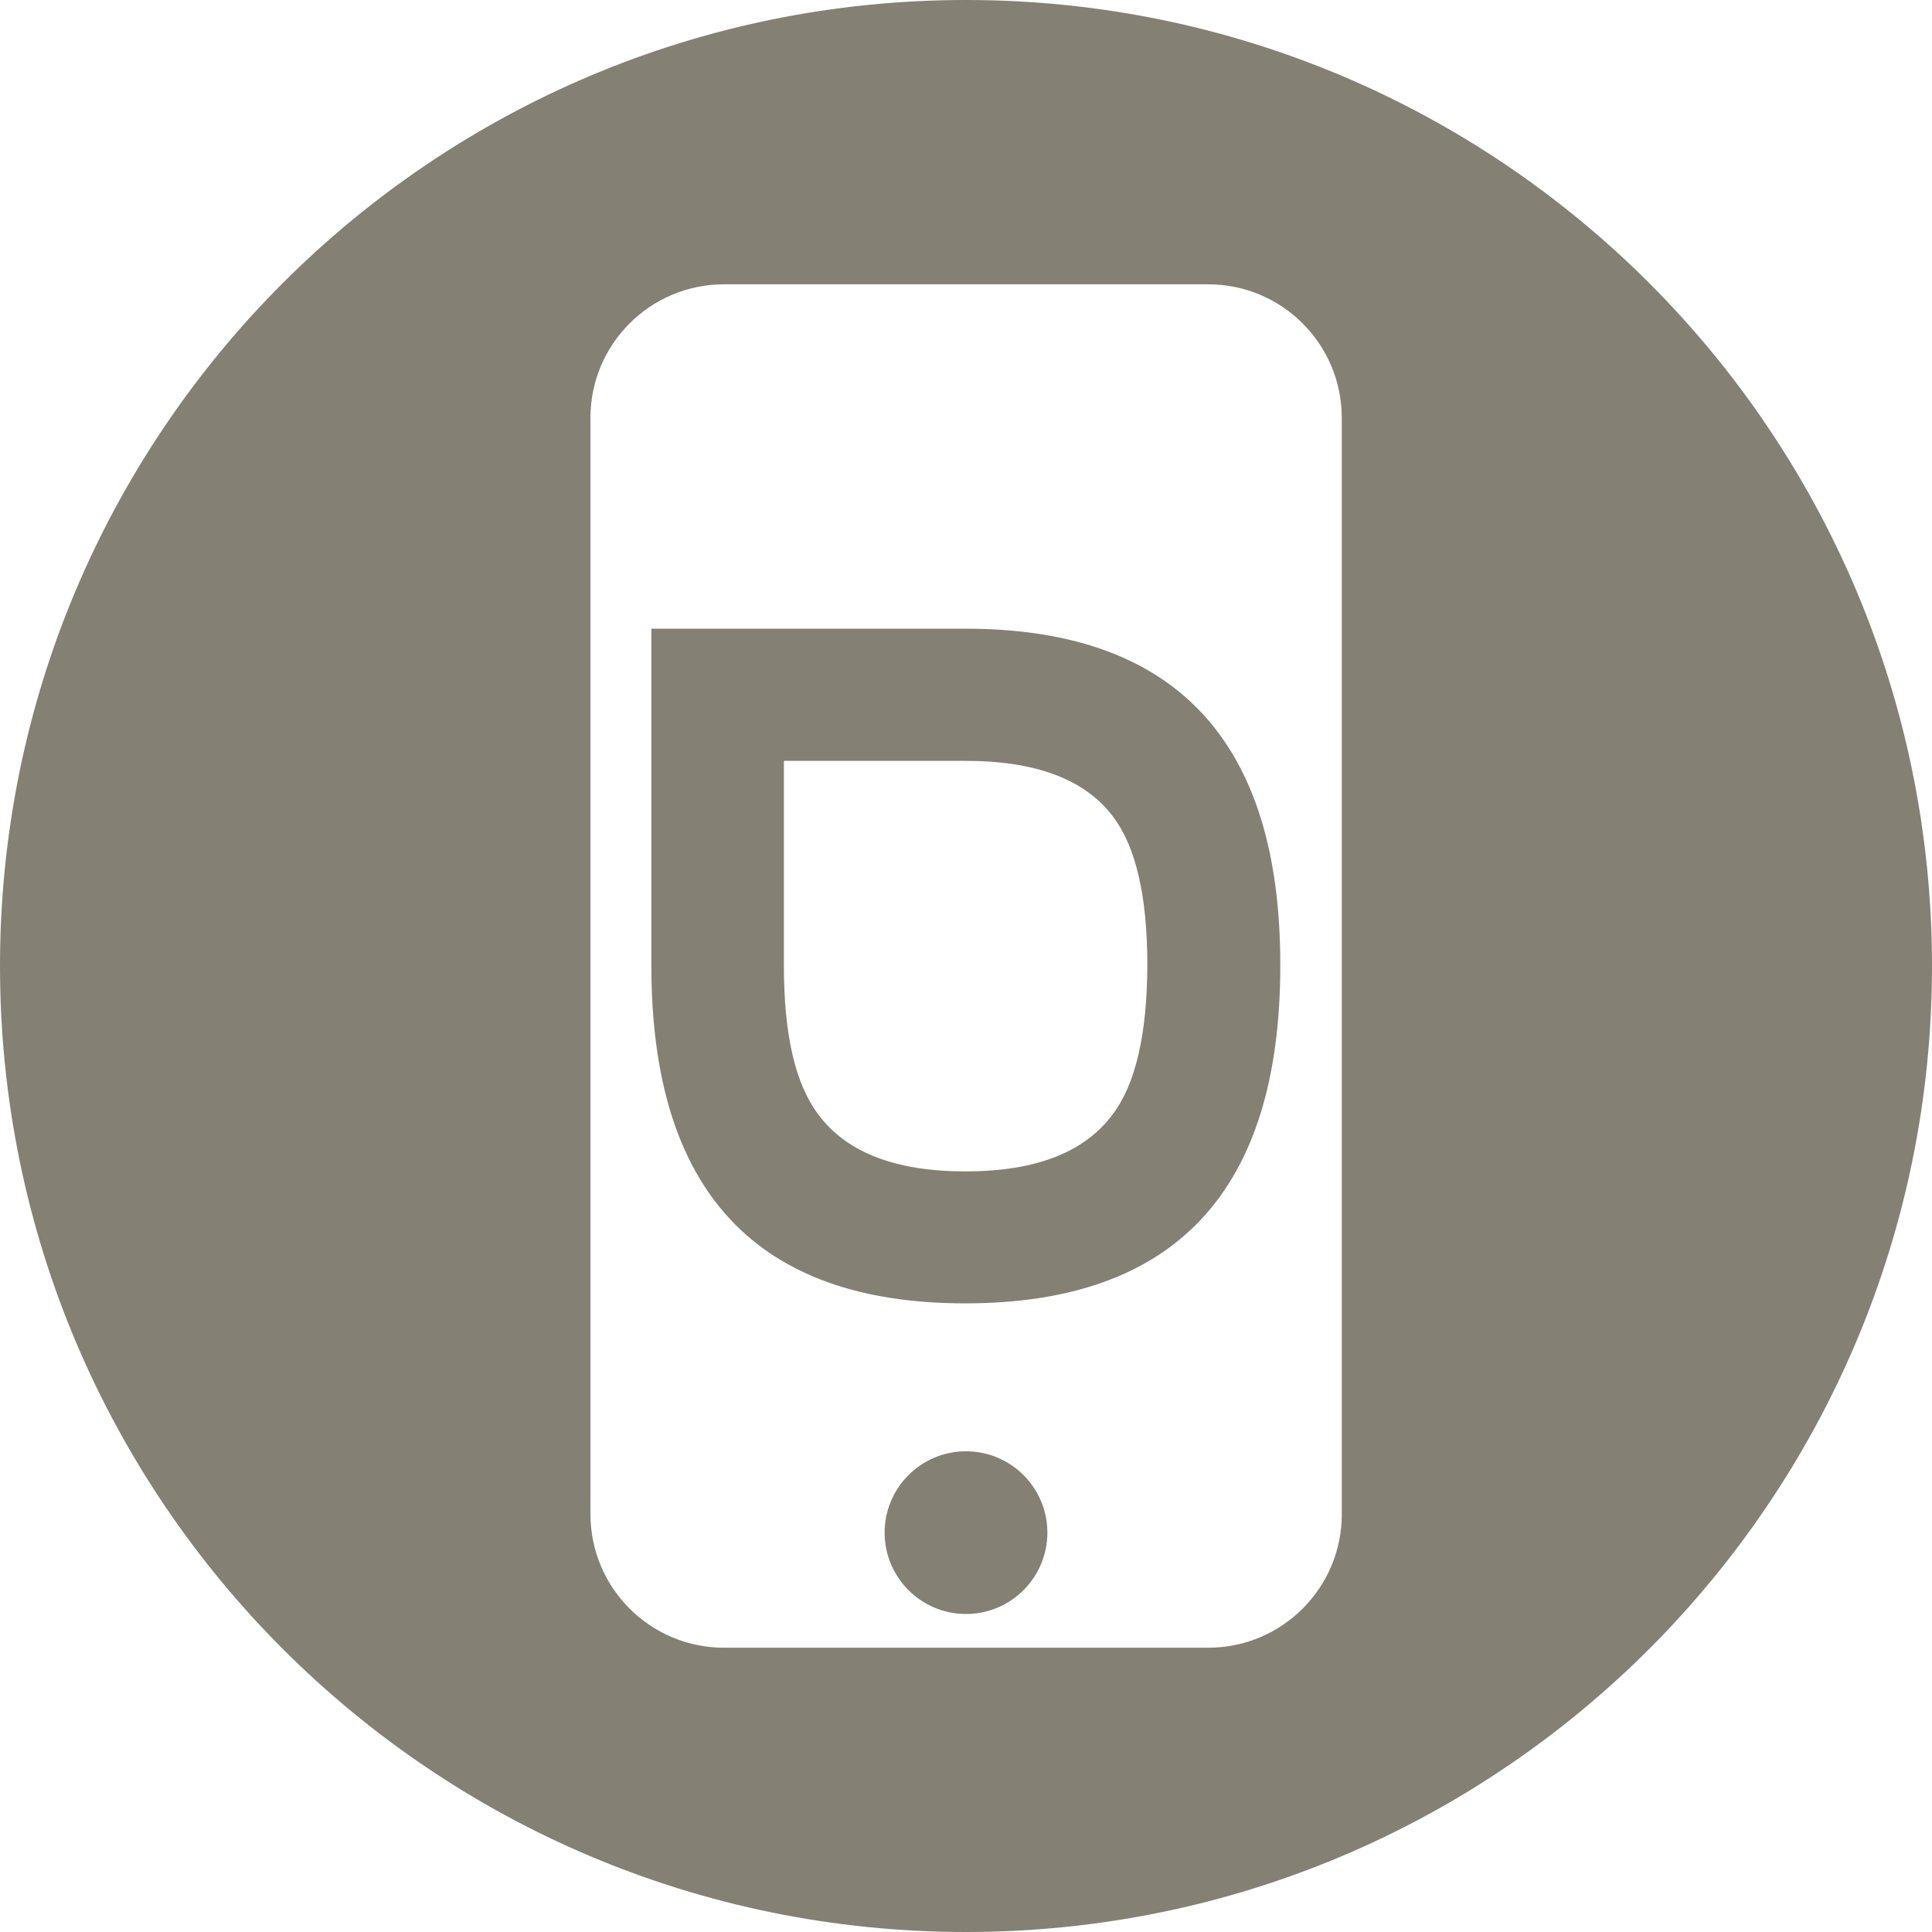
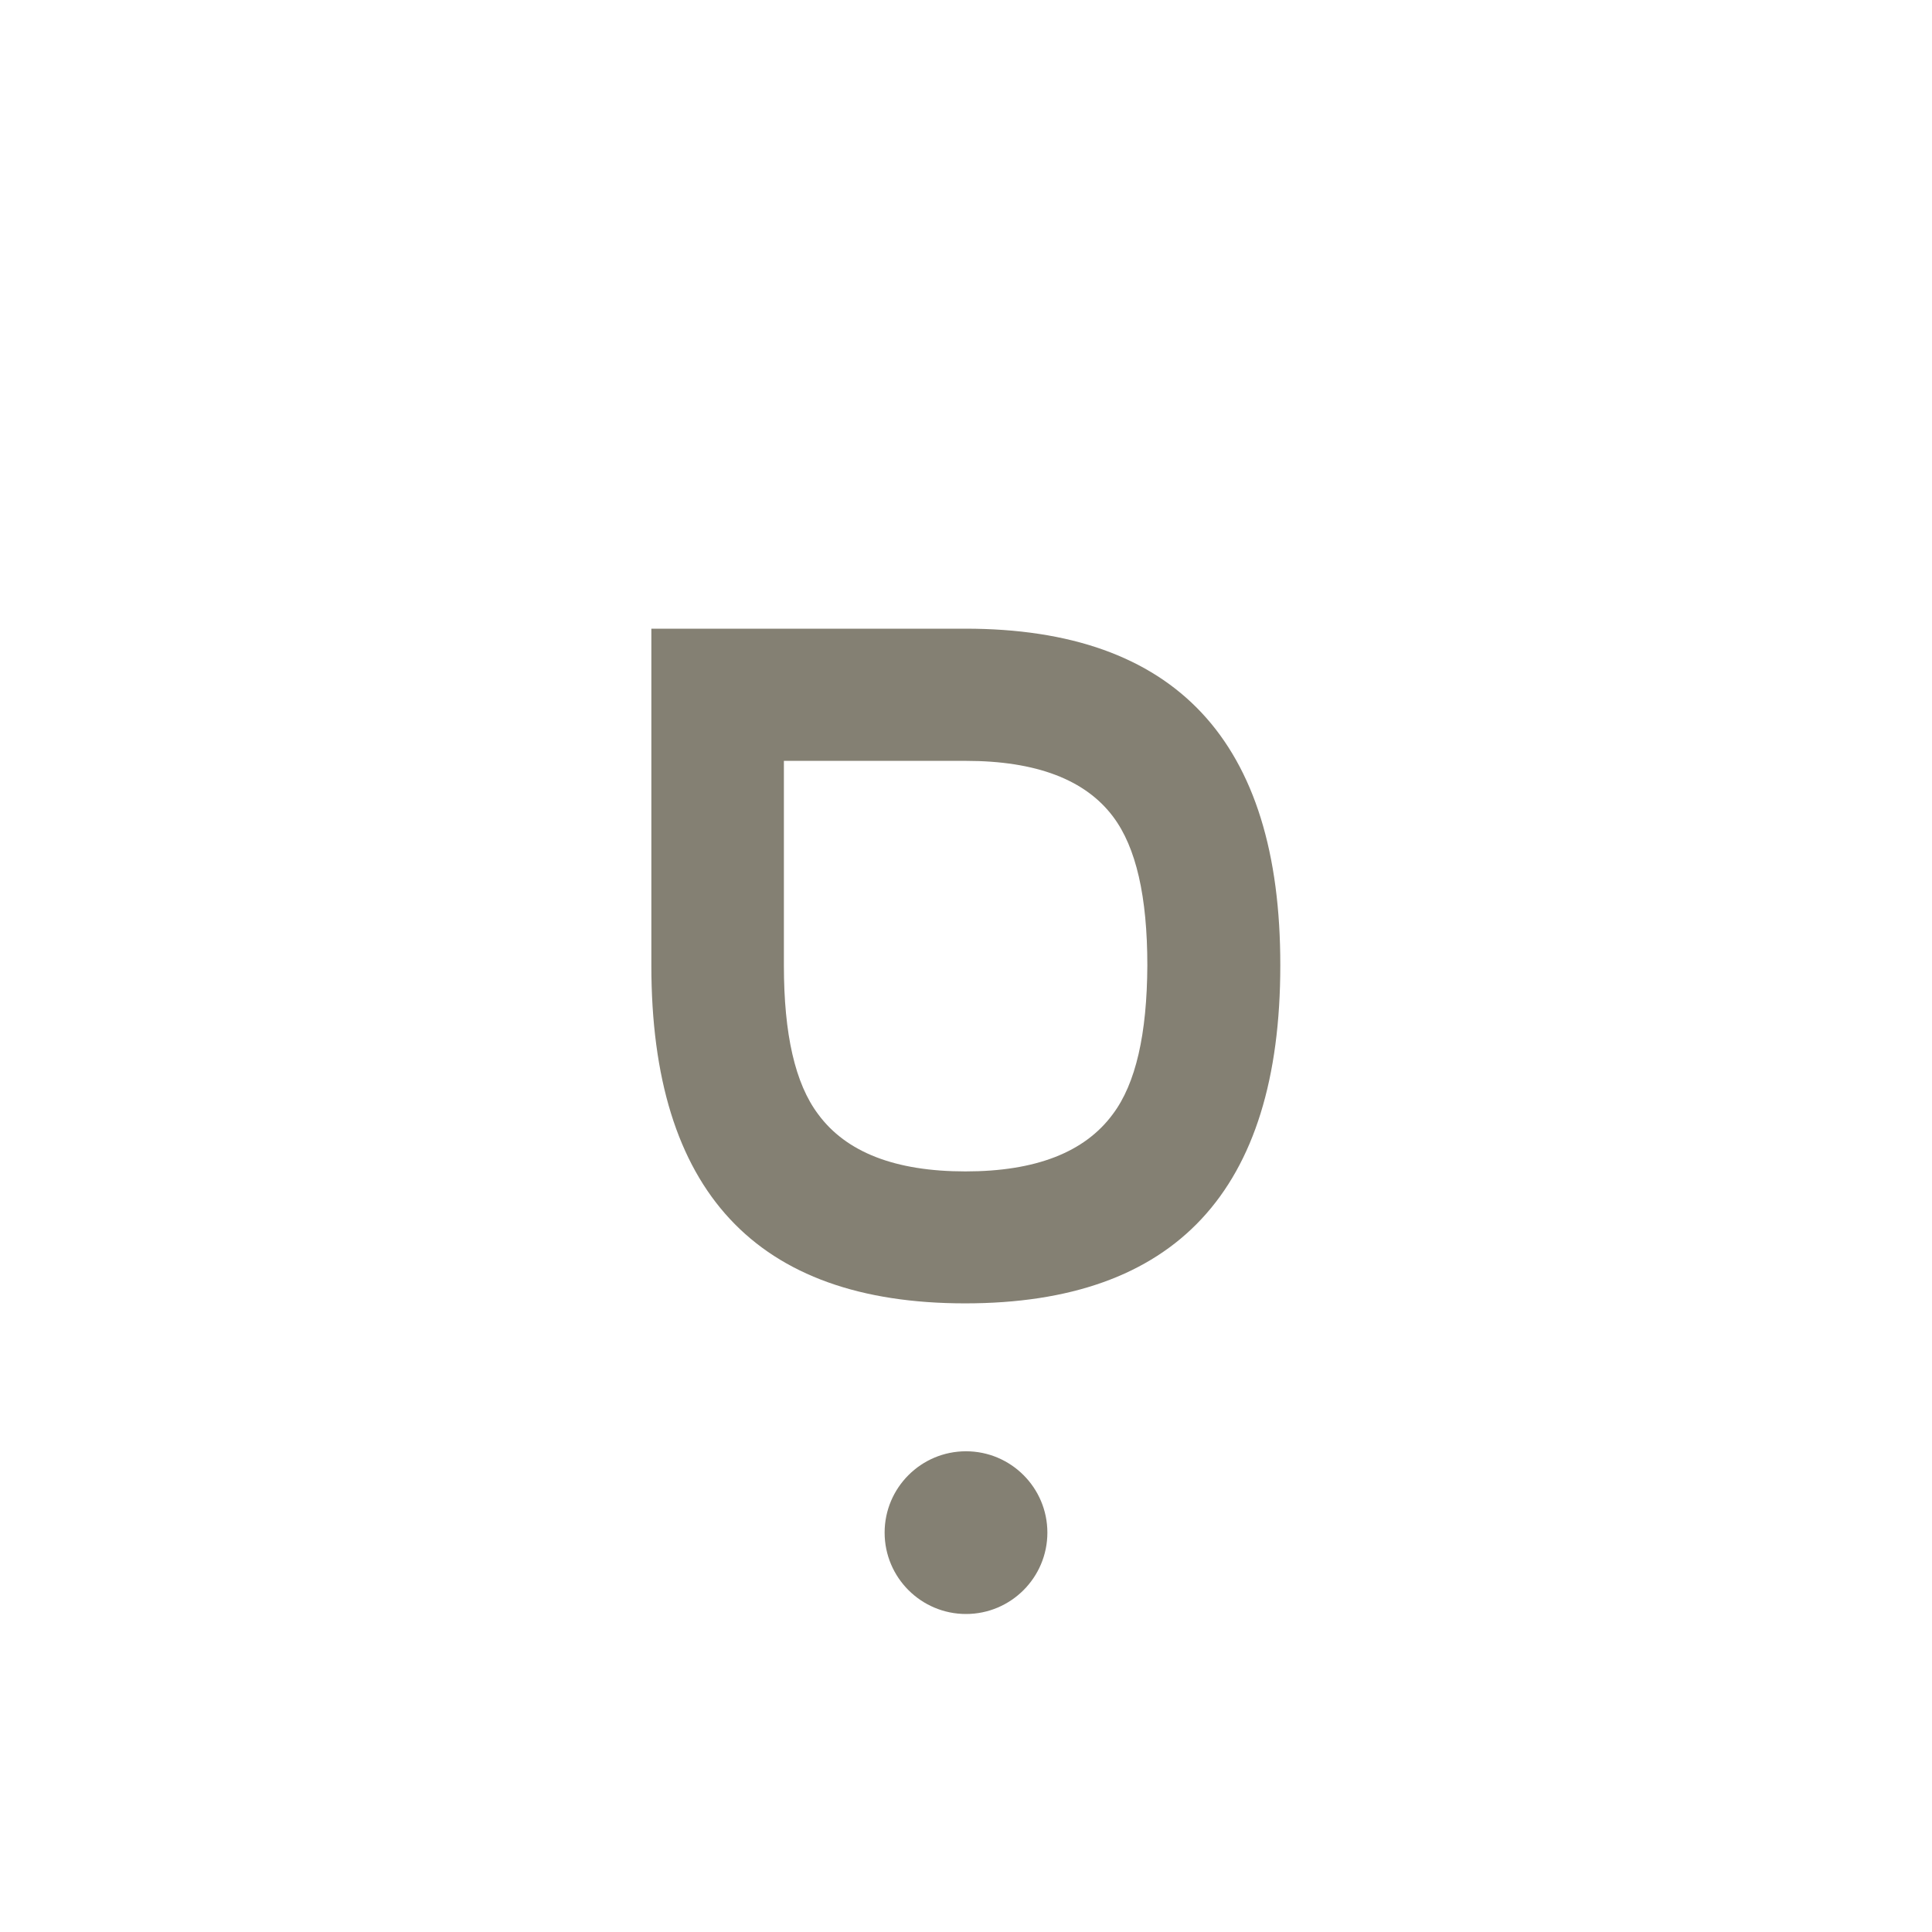
<svg xmlns="http://www.w3.org/2000/svg" version="1.1" id="Ebene_1" x="0px" y="0px" width="50px" height="50px" viewBox="80 35 50 50" enable-background="new 80 35 50 50" xml:space="preserve">
  <g id="Ebene_1_1_">
</g>
  <g id="Ebene_2">
    <g>
-       <path fill="#848073" d="M105,35c-13.808,0-25,11.192-25,25s11.192,25,25,25s25-11.192,25-25S118.808,35,105,35z M114.726,74.185    c0,1.91-1.548,3.458-3.457,3.458H98.739c-1.91,0-3.458-1.548-3.458-3.458v-28.37c0-1.91,1.547-3.457,3.458-3.457h12.529    c1.909,0,3.457,1.547,3.457,3.457V74.185z" />
      <path fill="#848073" d="M104.985,51.27h-4.707h-3.421v8.716c0,5.832,2.709,8.745,8.12,8.745c5.441,0,8.157-2.913,8.157-8.745    C113.142,54.175,110.419,51.27,104.985,51.27z M108.799,63.835c-0.727,0.987-1.997,1.481-3.813,1.481    c-1.816,0-3.087-0.494-3.813-1.481c-0.596-0.792-0.886-2.069-0.886-3.85v-5.294h4.707c1.823,0,3.094,0.486,3.813,1.445    c0.596,0.792,0.886,2.07,0.886,3.849C109.685,61.758,109.395,63.043,108.799,63.835z" />
      <path fill="#848073" d="M105,72.559c-1.162,0-2.106,0.943-2.106,2.105s0.944,2.106,2.106,2.106s2.106-0.944,2.106-2.106    S106.162,72.559,105,72.559z" />
    </g>
  </g>
</svg>